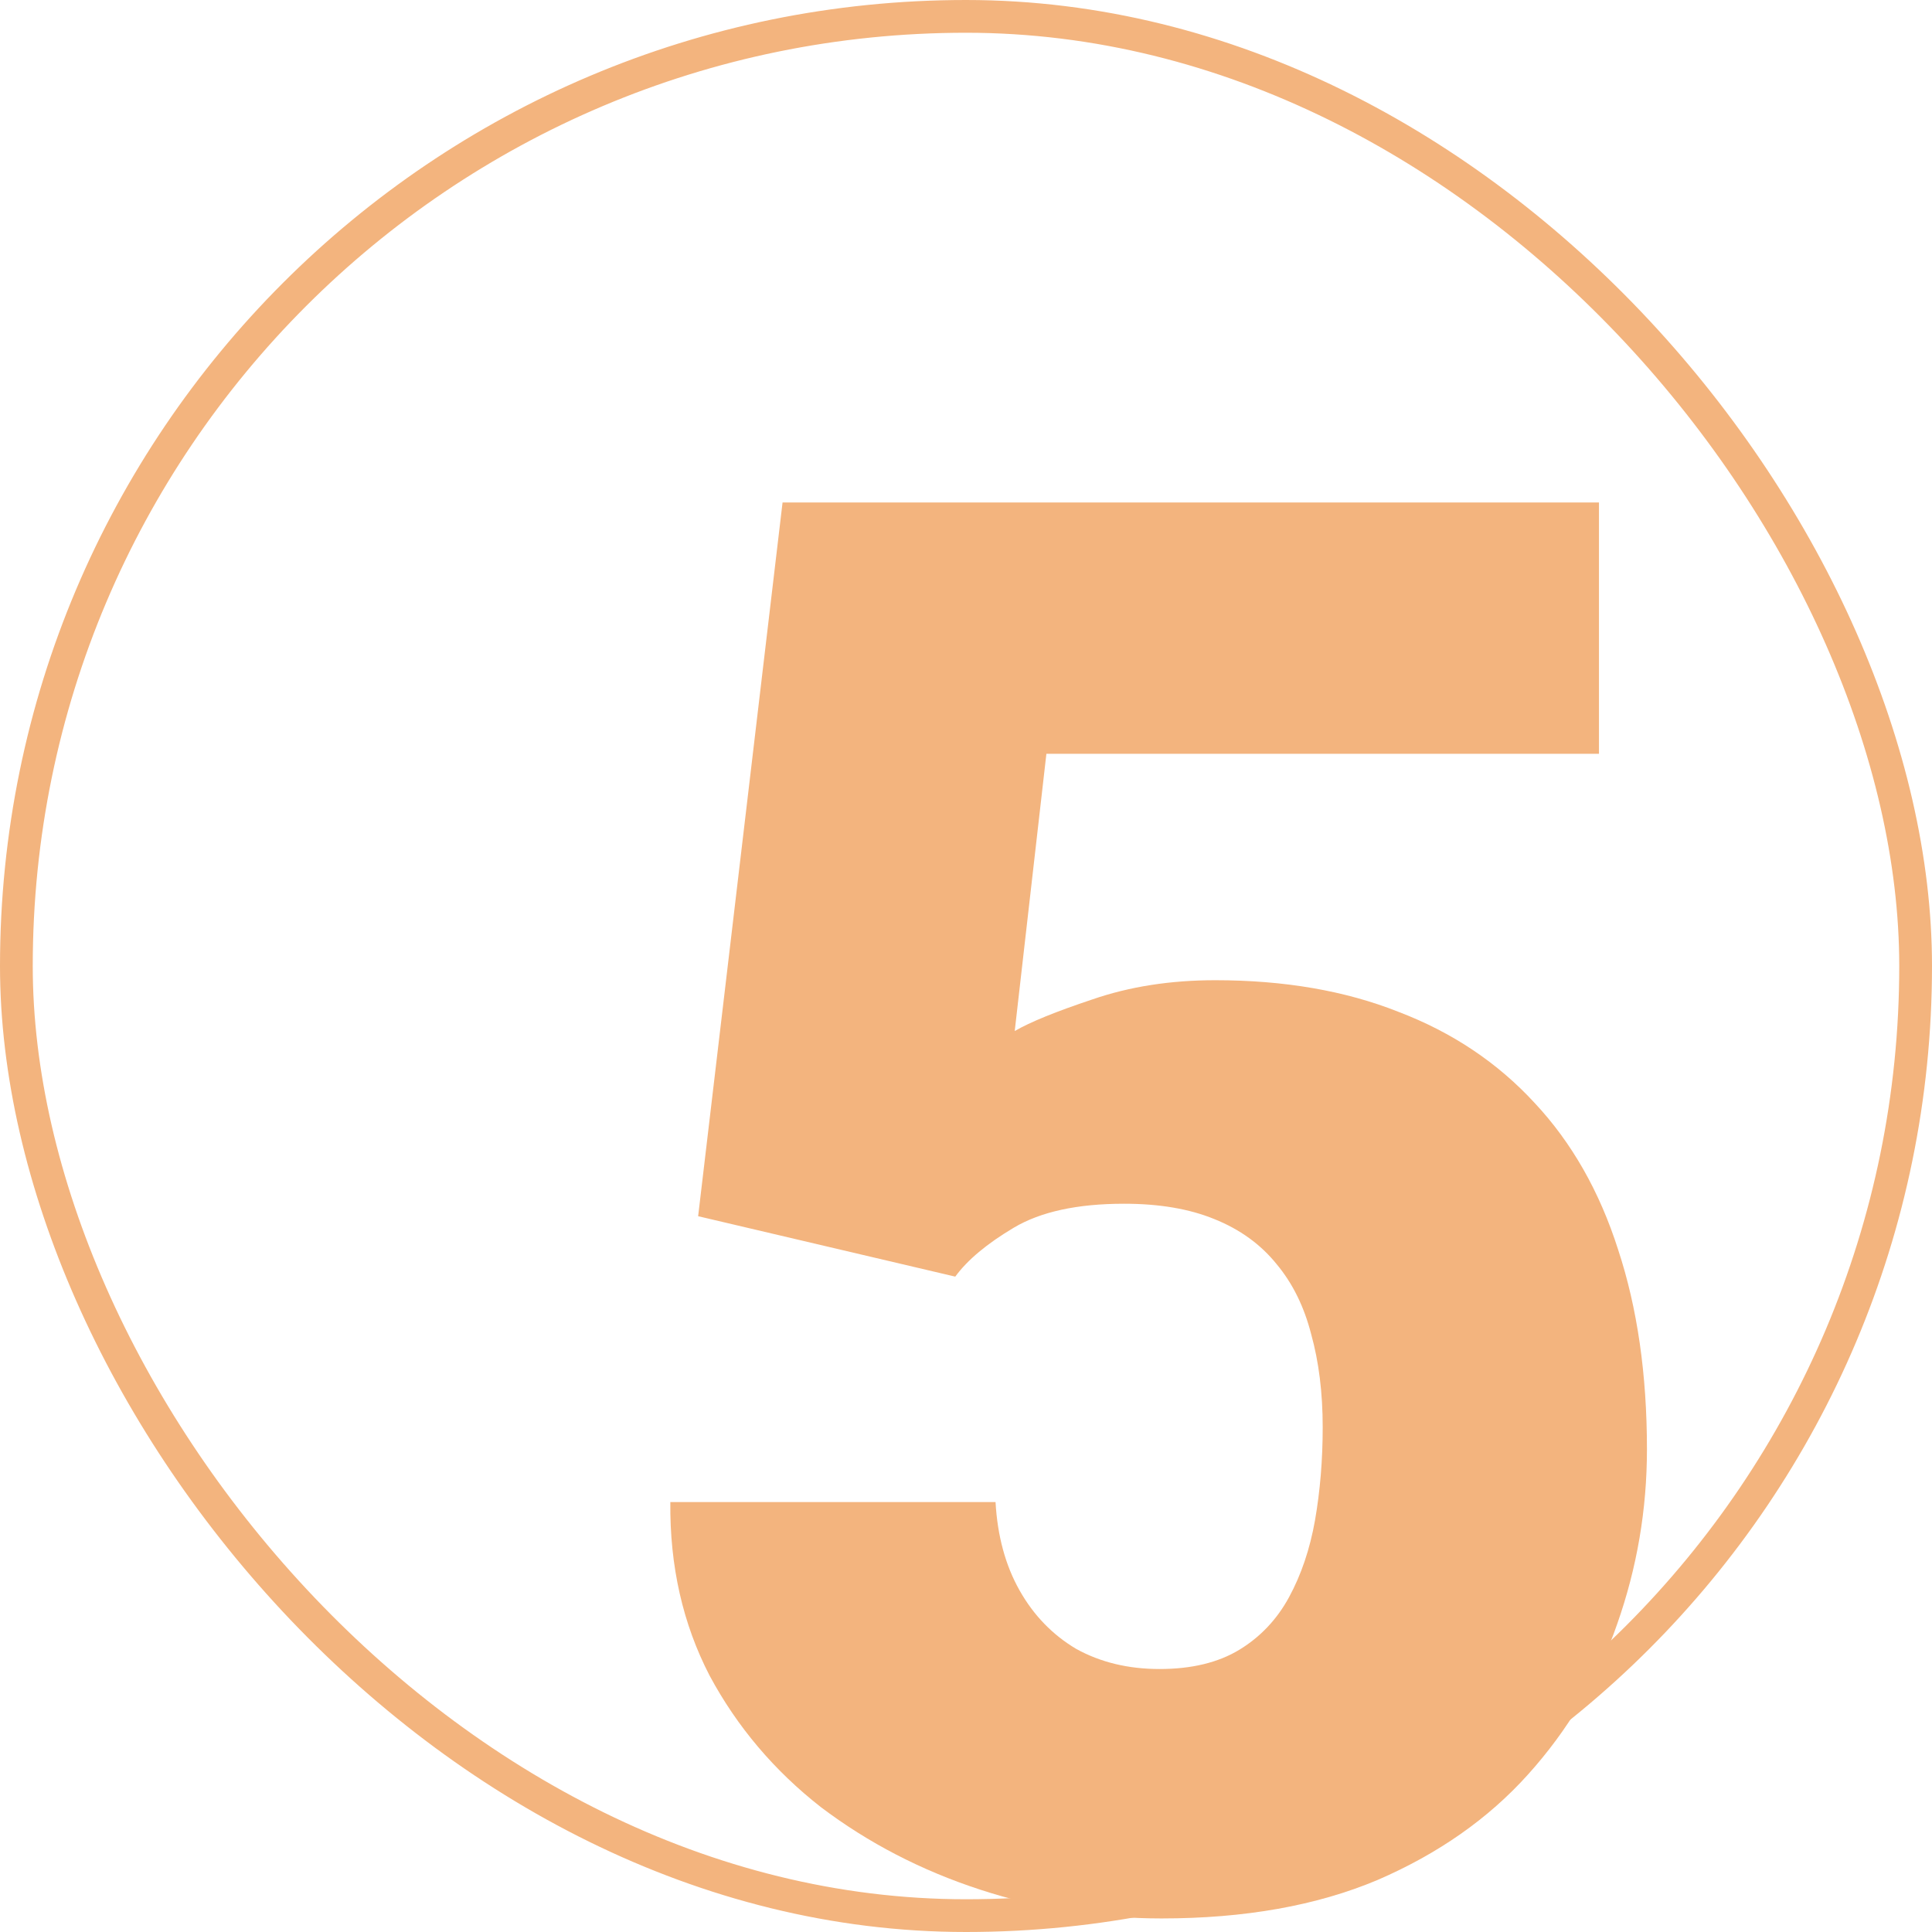
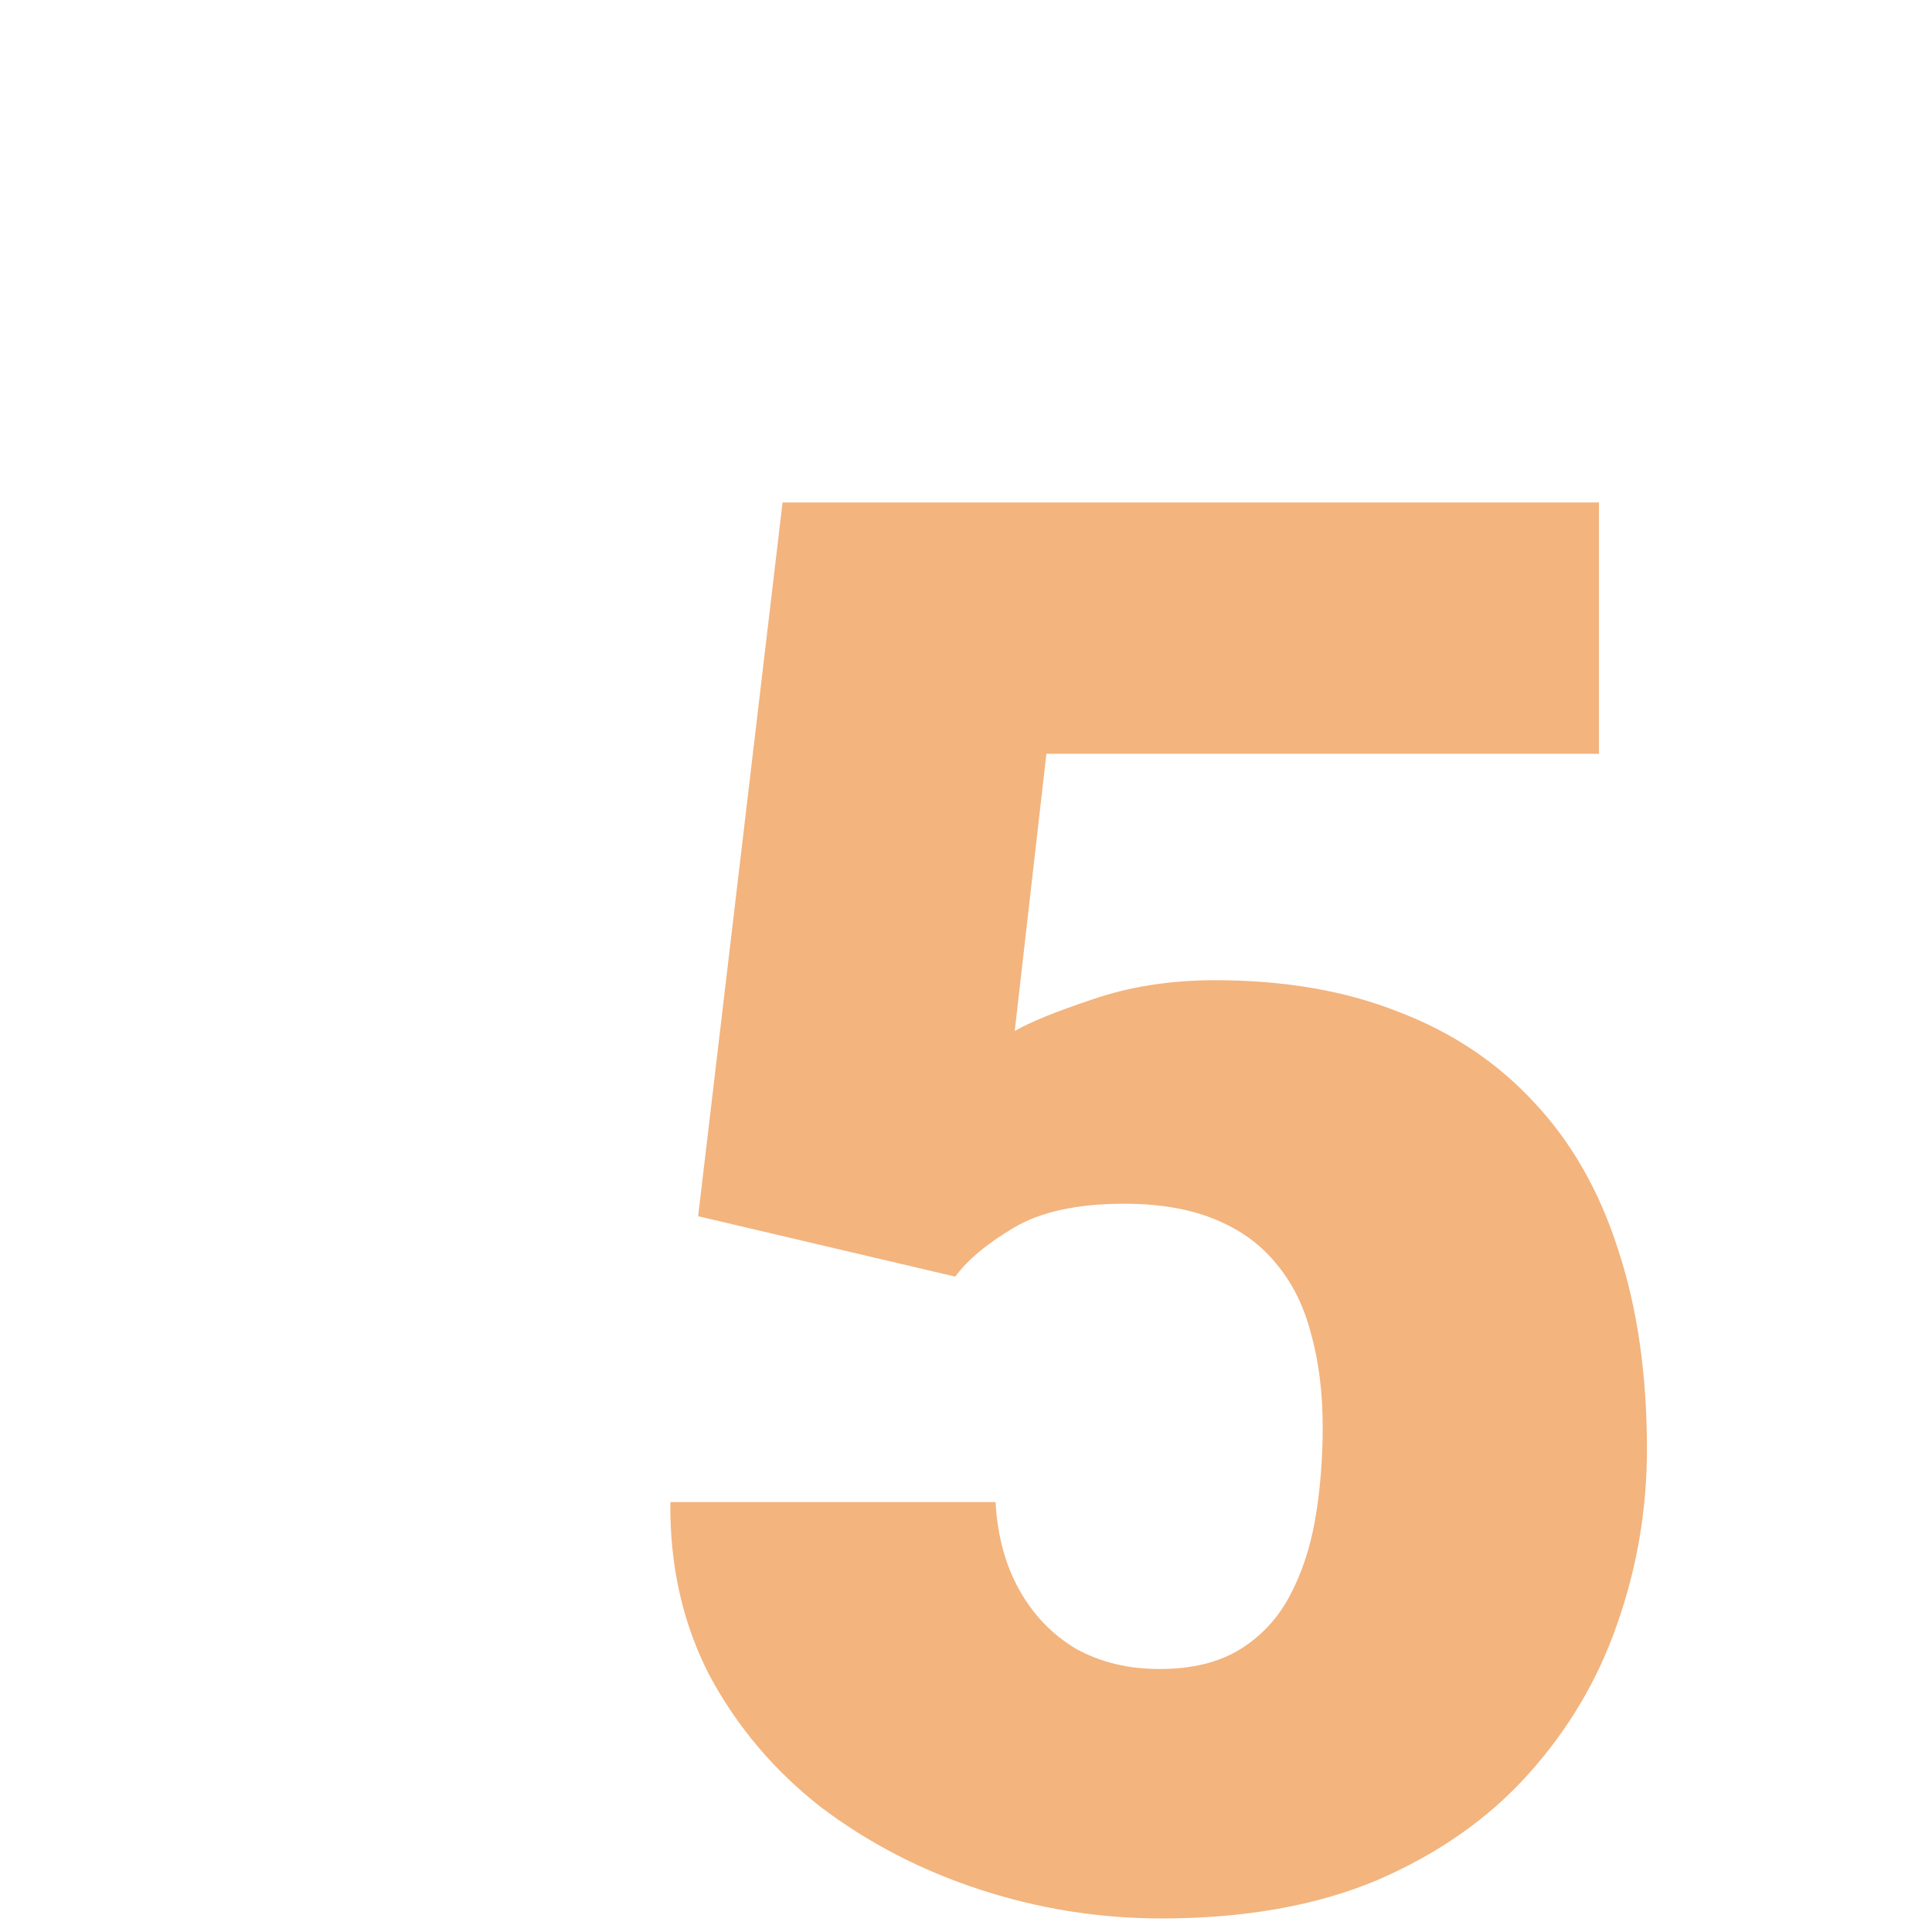
<svg xmlns="http://www.w3.org/2000/svg" width="59" height="59" viewBox="0 0 59 59" fill="none">
-   <rect x="0.5" y="0.5" width="58" height="58" rx="29" stroke="#F3B47E" />
  <path d="M29.172 38.986L21.32 37.141L23.898 15.344H48.83V23.02H31.955L30.988 31.486C31.457 31.213 32.248 30.891 33.361 30.52C34.494 30.129 35.744 29.934 37.111 29.934C39.221 29.934 41.086 30.256 42.707 30.9C44.348 31.525 45.734 32.453 46.867 33.684C48 34.895 48.85 36.389 49.416 38.166C50.002 39.943 50.295 41.975 50.295 44.26C50.295 46.096 49.992 47.873 49.387 49.592C48.801 51.291 47.893 52.824 46.662 54.191C45.451 55.539 43.918 56.613 42.062 57.414C40.207 58.195 38.01 58.586 35.471 58.586C33.576 58.586 31.73 58.293 29.934 57.707C28.137 57.121 26.516 56.281 25.07 55.188C23.645 54.074 22.512 52.736 21.672 51.174C20.852 49.592 20.451 47.824 20.471 45.871H30.402C30.461 46.906 30.705 47.805 31.135 48.566C31.564 49.328 32.141 49.924 32.863 50.353C33.605 50.764 34.455 50.969 35.412 50.969C36.389 50.969 37.199 50.773 37.844 50.383C38.488 49.992 38.996 49.455 39.367 48.772C39.738 48.088 40.002 47.307 40.158 46.428C40.315 45.529 40.393 44.582 40.393 43.586C40.393 42.531 40.275 41.584 40.041 40.744C39.826 39.904 39.475 39.191 38.986 38.605C38.498 38 37.863 37.541 37.082 37.228C36.32 36.916 35.402 36.76 34.328 36.76C32.902 36.76 31.779 37.004 30.959 37.492C30.139 37.98 29.543 38.478 29.172 38.986Z" fill="#F3B47E" />
</svg>